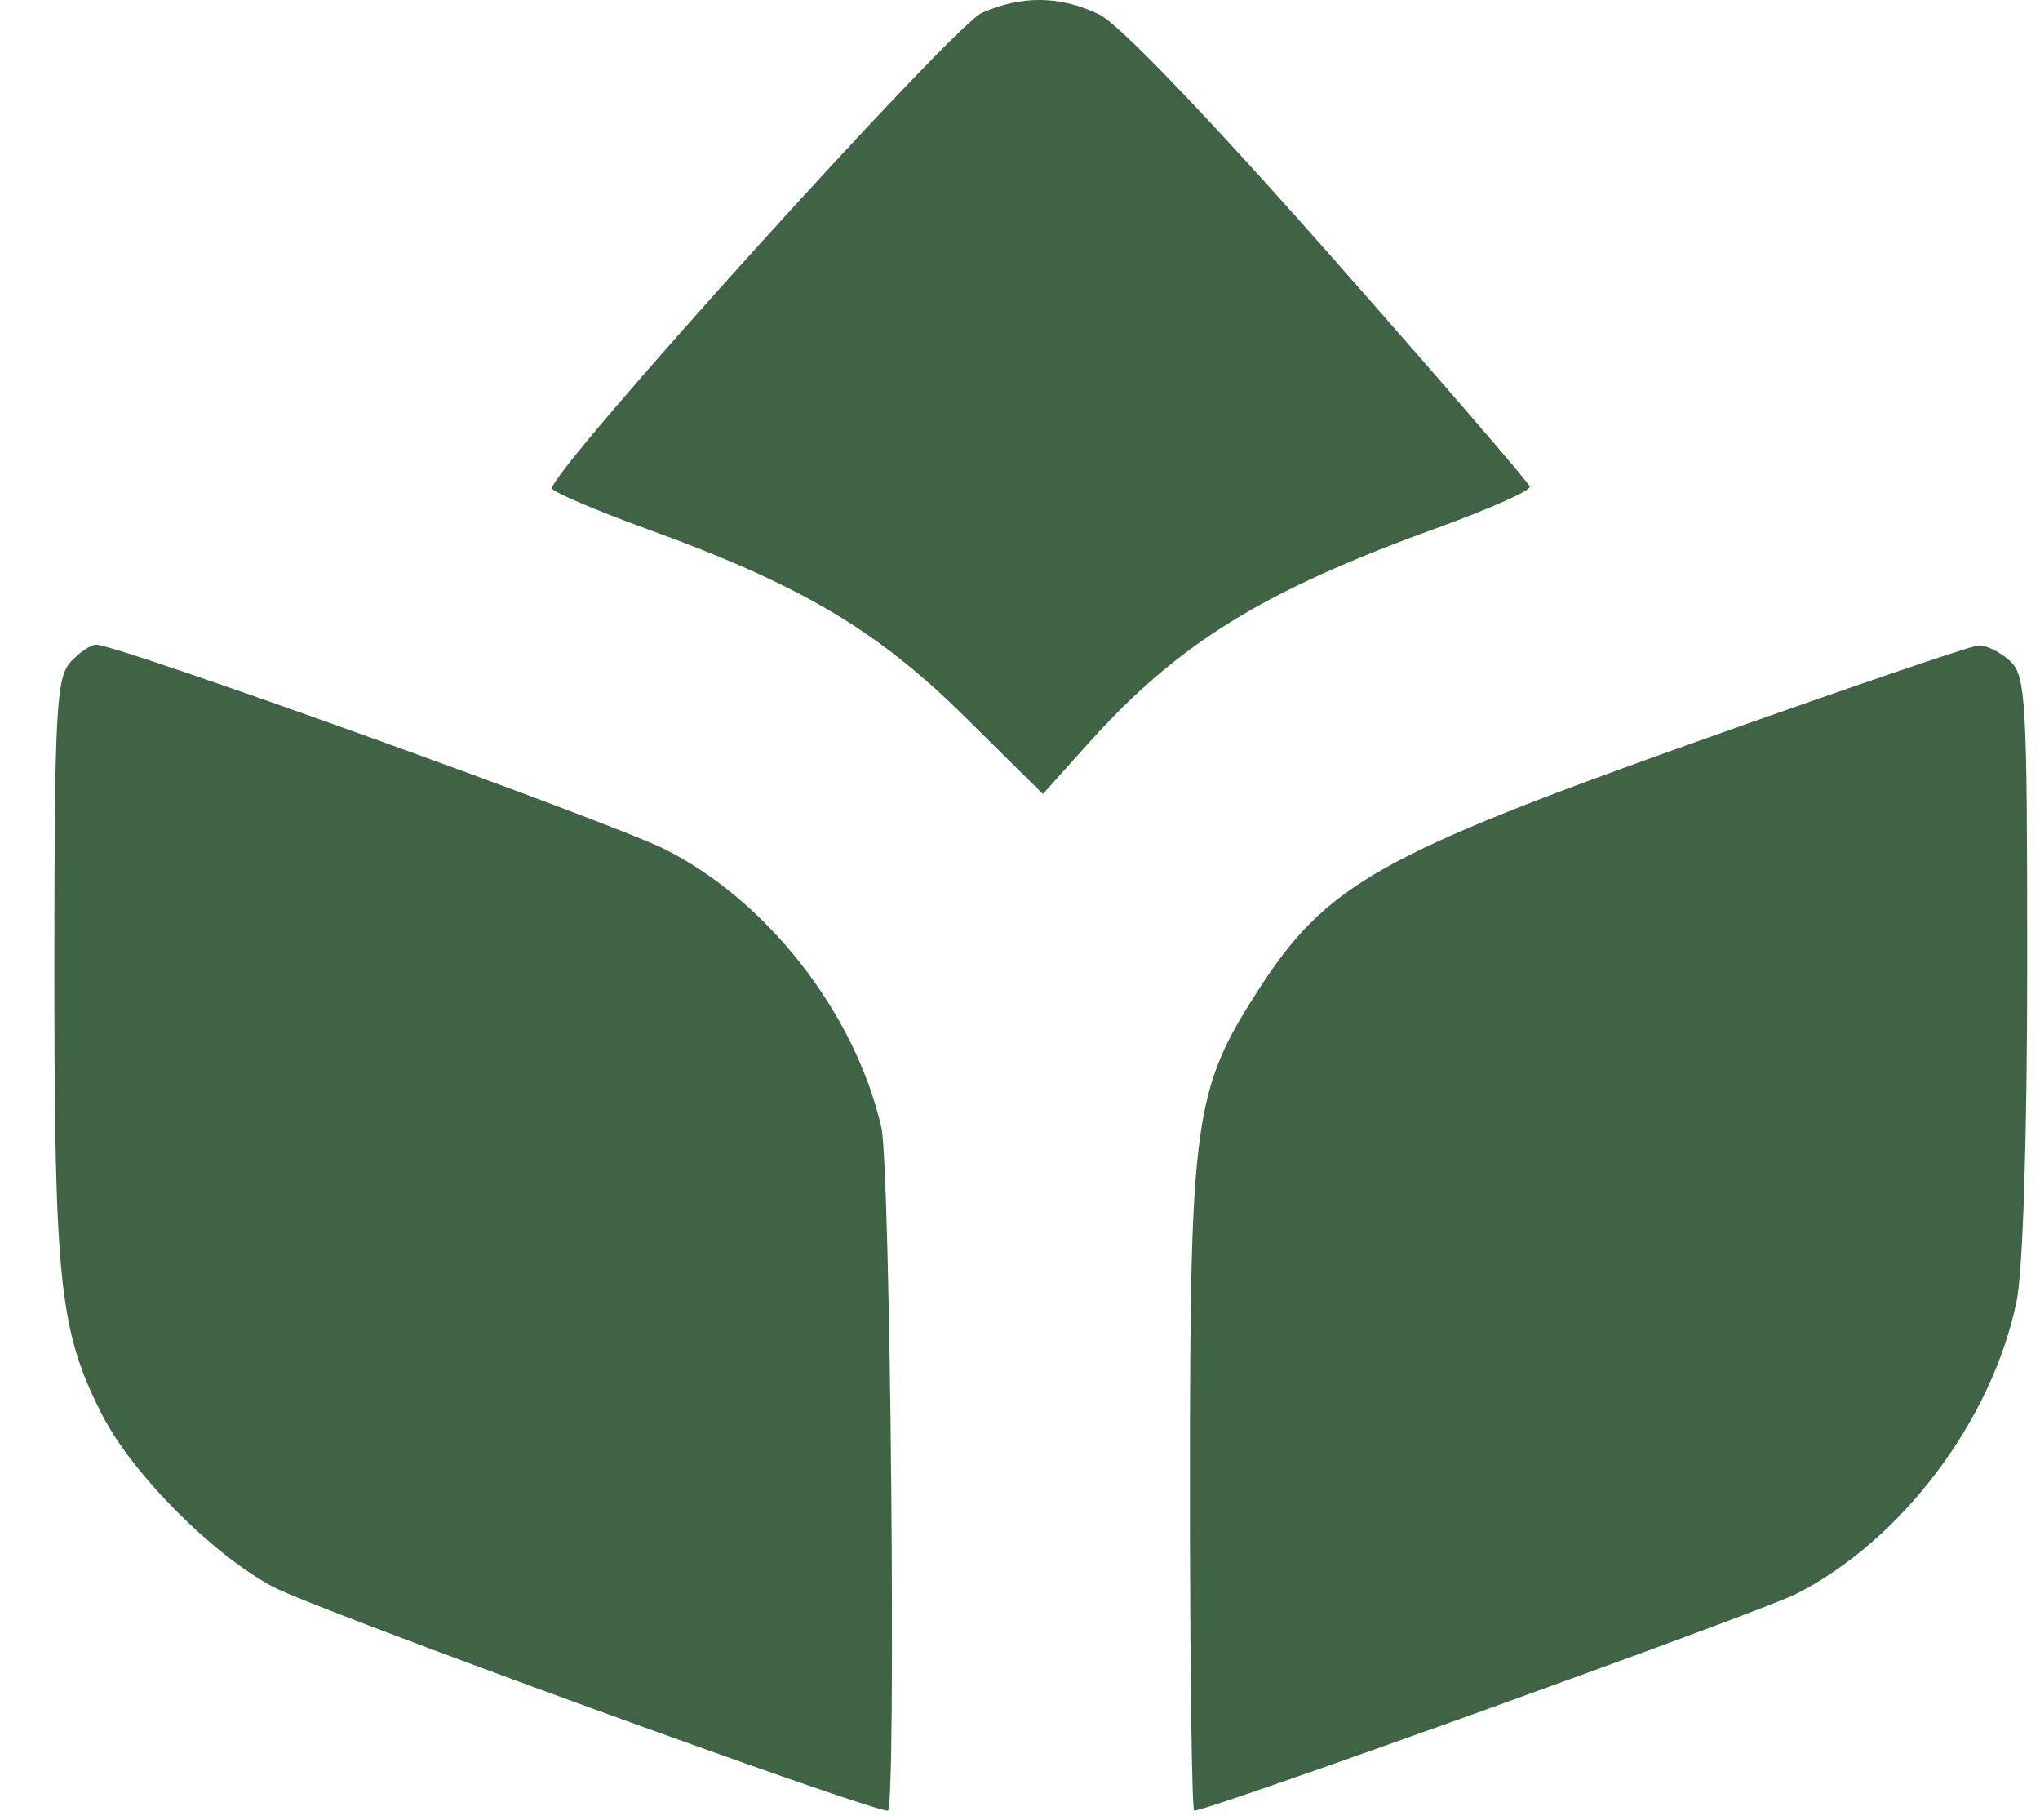
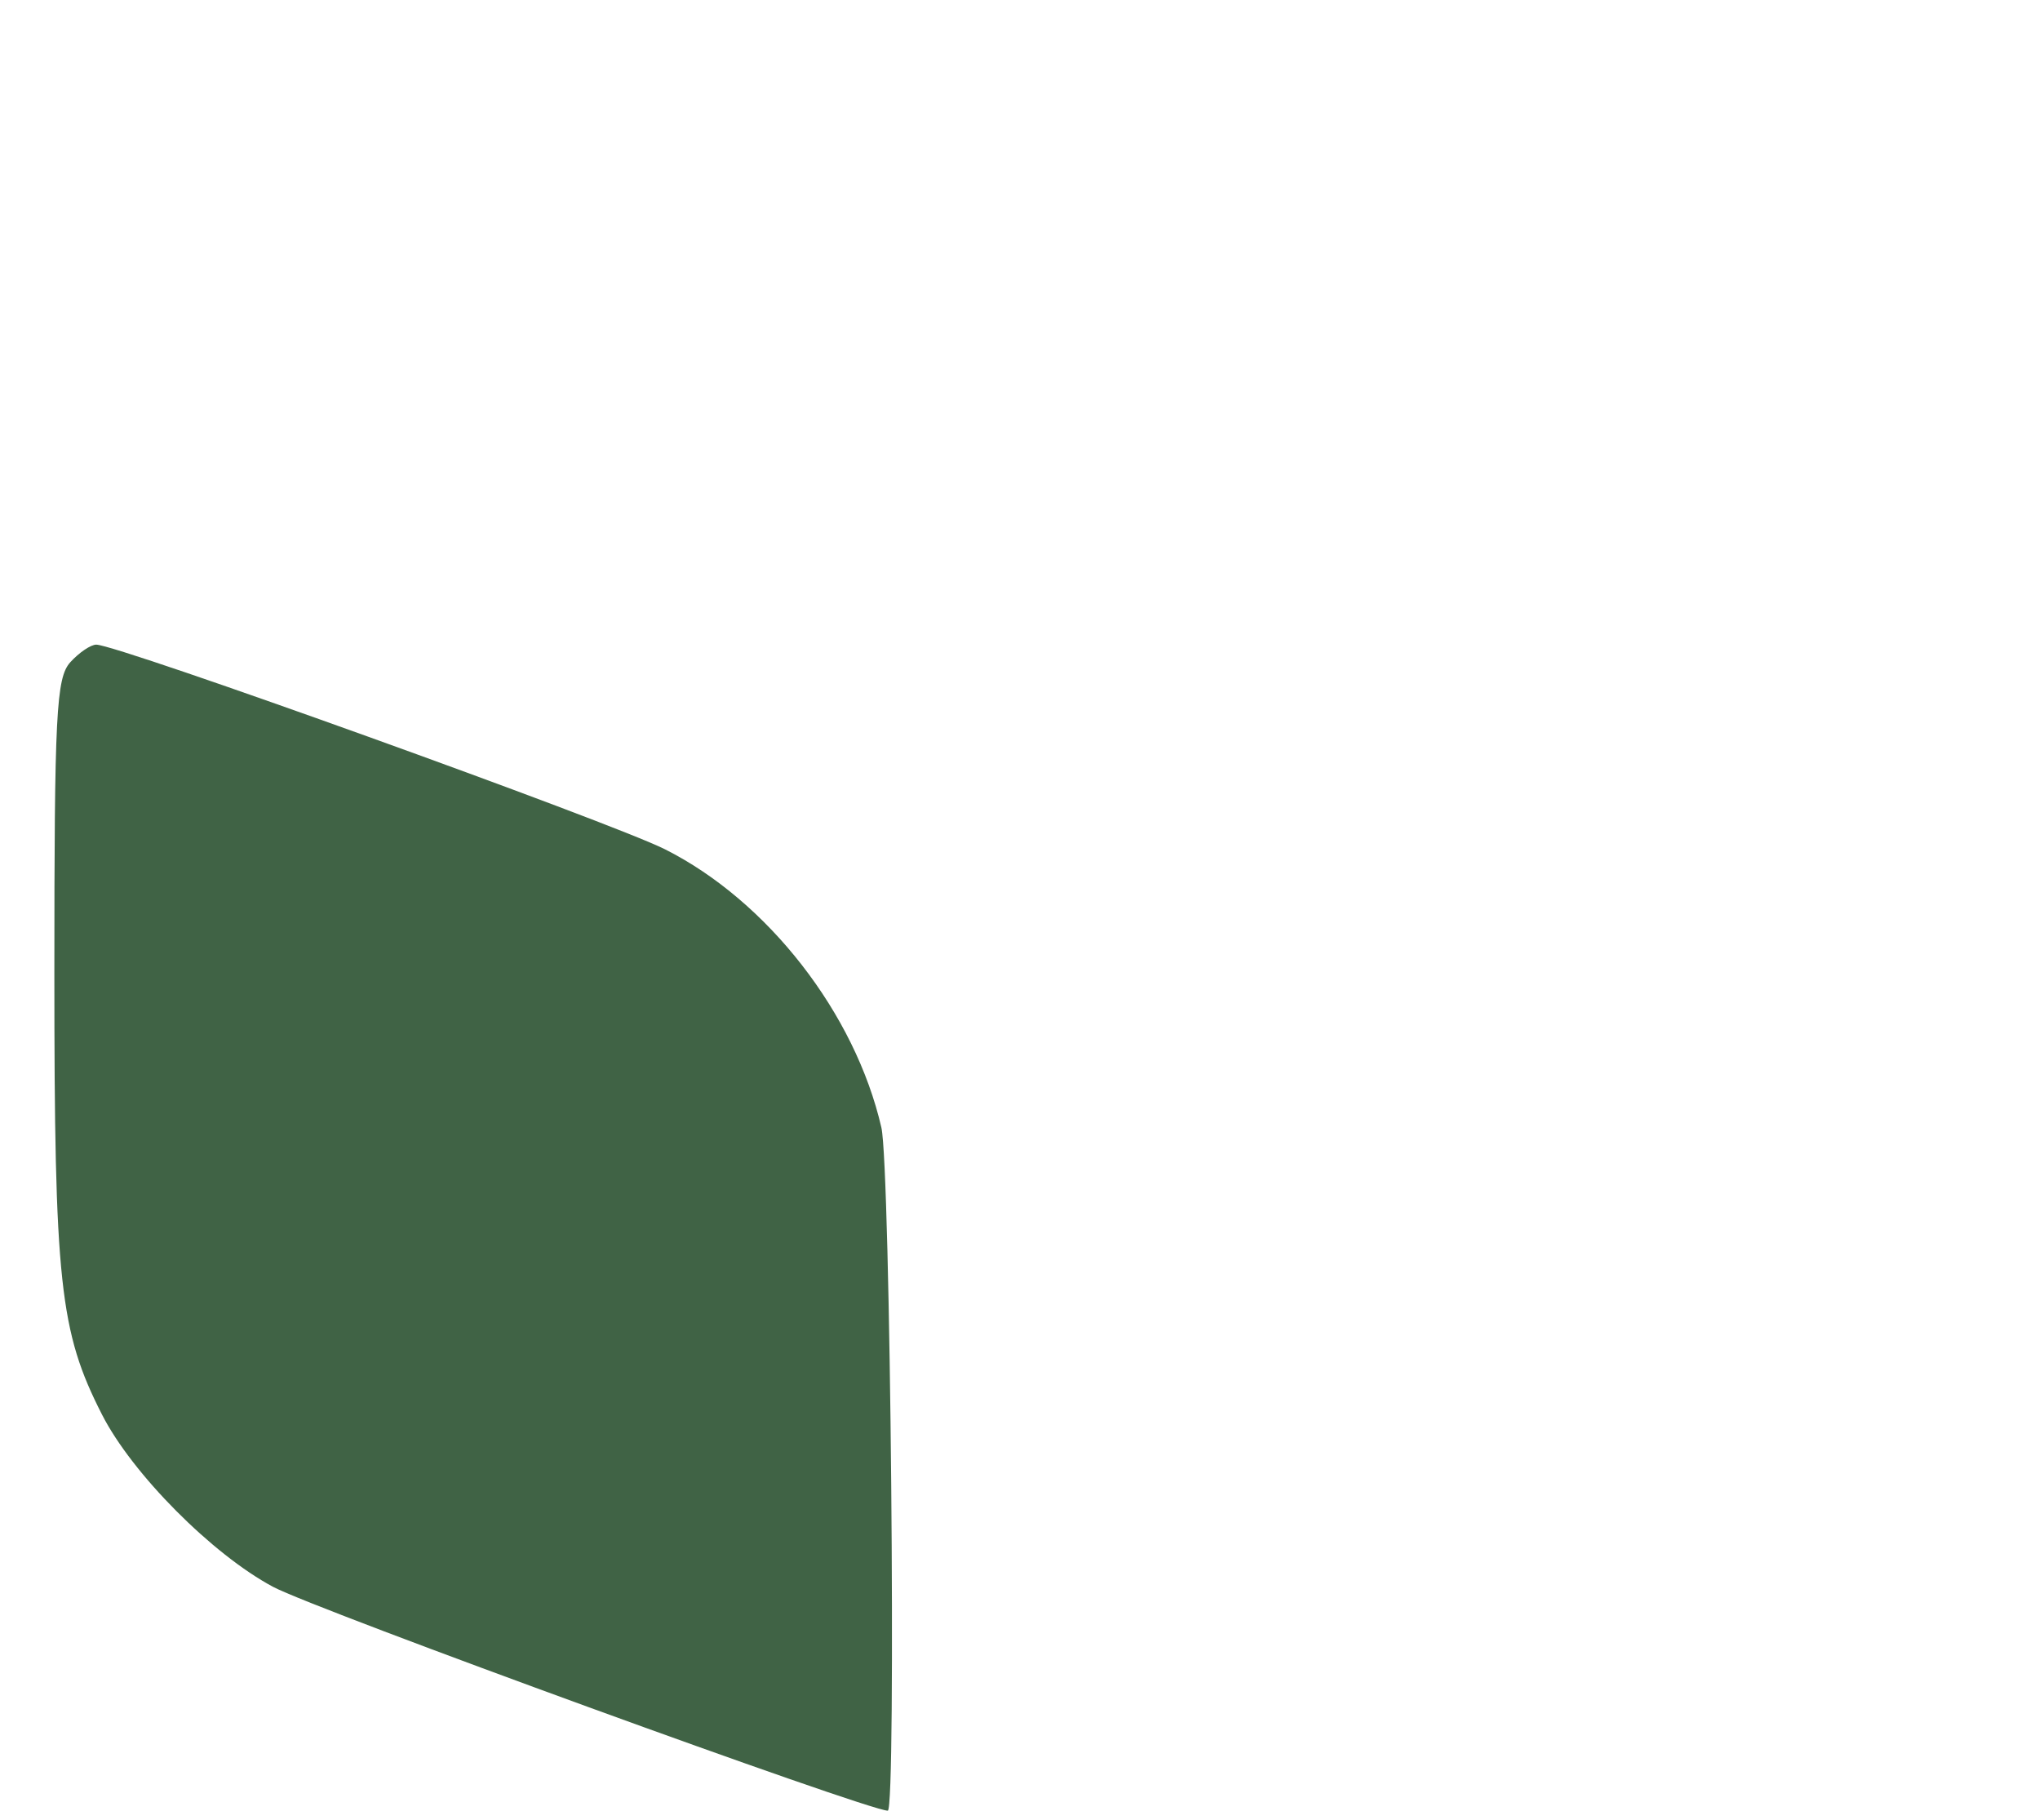
<svg xmlns="http://www.w3.org/2000/svg" width="37" height="33" viewBox="0 0 37 33" fill="none">
-   <path d="M10.013 8.858C9.932 8.594 17.285 0.46 17.811 0.231C18.537 -0.086 19.226 -0.077 19.93 0.258C20.287 0.427 21.907 2.114 24.115 4.616C26.096 6.86 27.73 8.755 27.747 8.825C27.765 8.896 26.993 9.238 26.033 9.586C22.908 10.717 21.377 11.662 19.768 13.449L18.915 14.398L17.499 12.998C15.913 11.428 14.525 10.606 11.758 9.601C10.819 9.26 10.033 8.926 10.013 8.858Z" fill="#406345" />
  <path d="M0.986 17.652C0.986 12.944 1.019 12.292 1.275 12.009C1.434 11.834 1.646 11.69 1.746 11.69C2.136 11.69 11.081 14.909 12.061 15.401C13.924 16.339 15.51 18.377 15.986 20.448C16.15 21.158 16.259 32.835 16.102 32.835C15.742 32.835 5.727 29.189 4.953 28.776C3.85 28.188 2.396 26.724 1.85 25.652C1.081 24.145 0.986 23.26 0.986 17.652Z" fill="#406345" />
-   <path d="M22.801 17.986C24.046 16.043 24.982 15.511 30.812 13.435C33.464 12.491 35.745 11.712 35.881 11.704C36.018 11.696 36.273 11.82 36.449 11.979C36.744 12.247 36.768 12.652 36.768 17.475C36.768 20.616 36.691 23.049 36.574 23.608C36.122 25.768 34.487 27.935 32.577 28.904C31.925 29.235 21.926 32.835 21.659 32.835C21.617 32.835 21.582 30.168 21.582 26.909C21.582 20.314 21.657 19.772 22.801 17.986Z" fill="#406345" />
</svg>